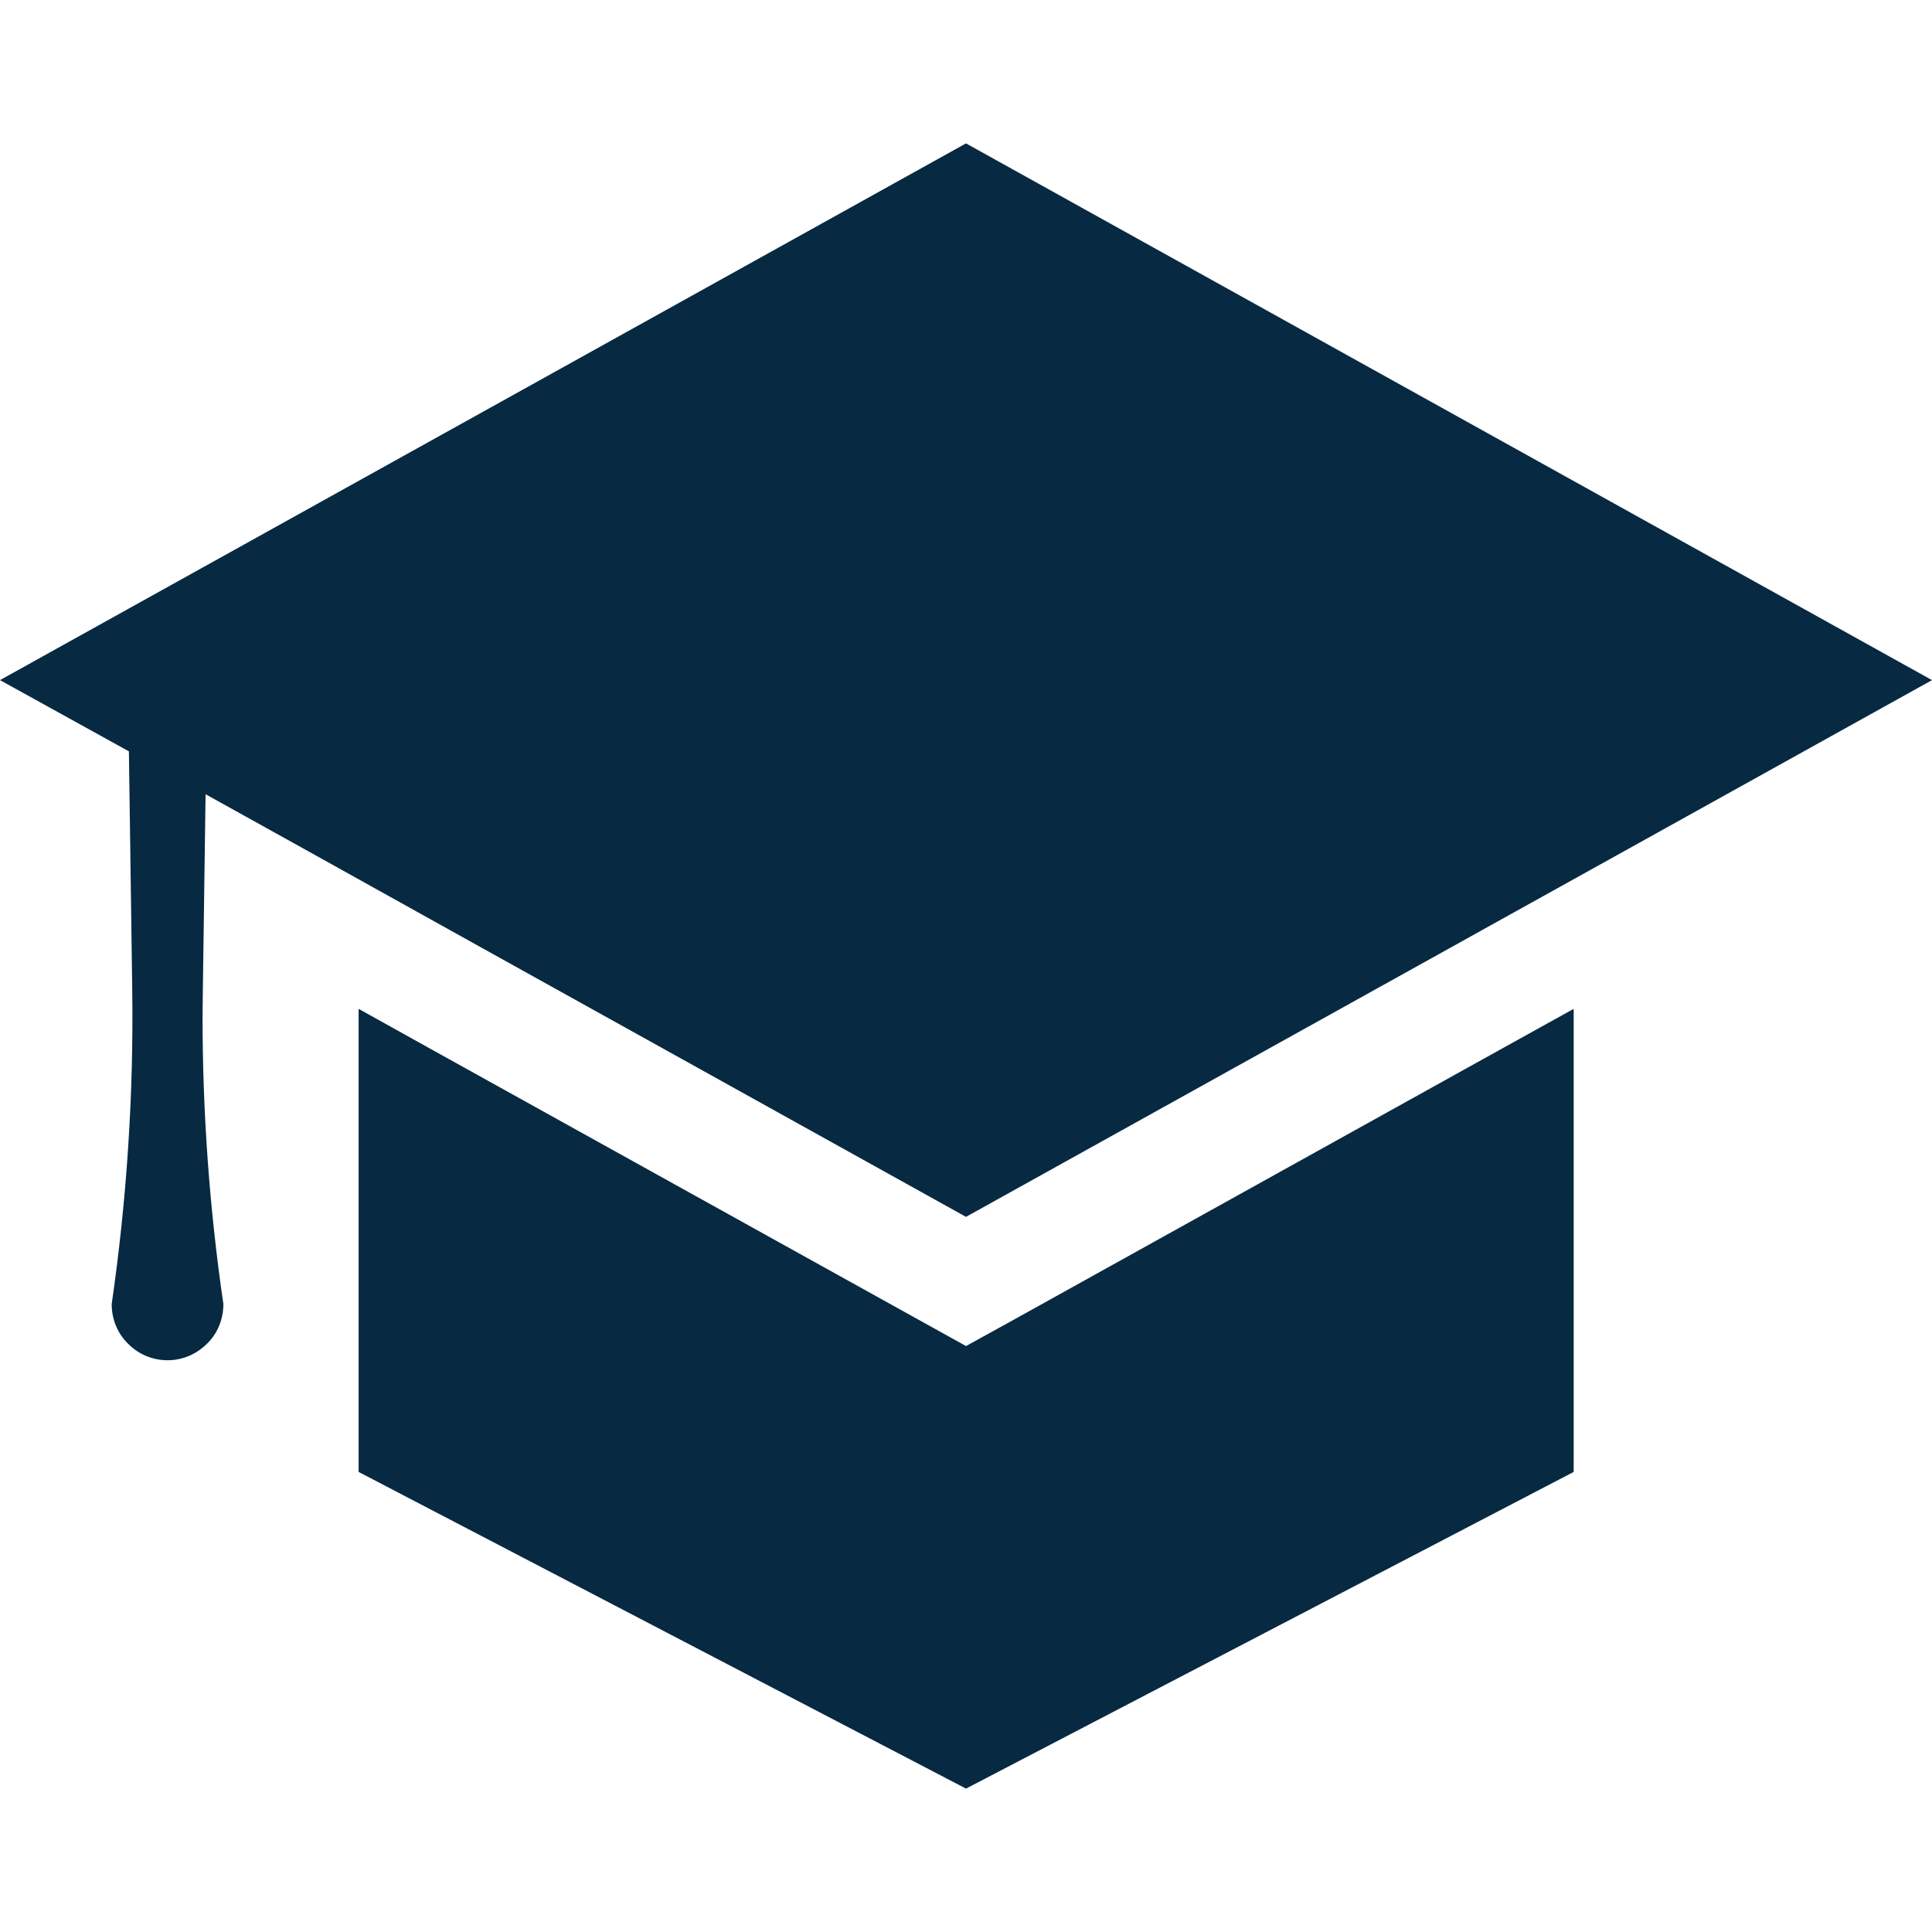
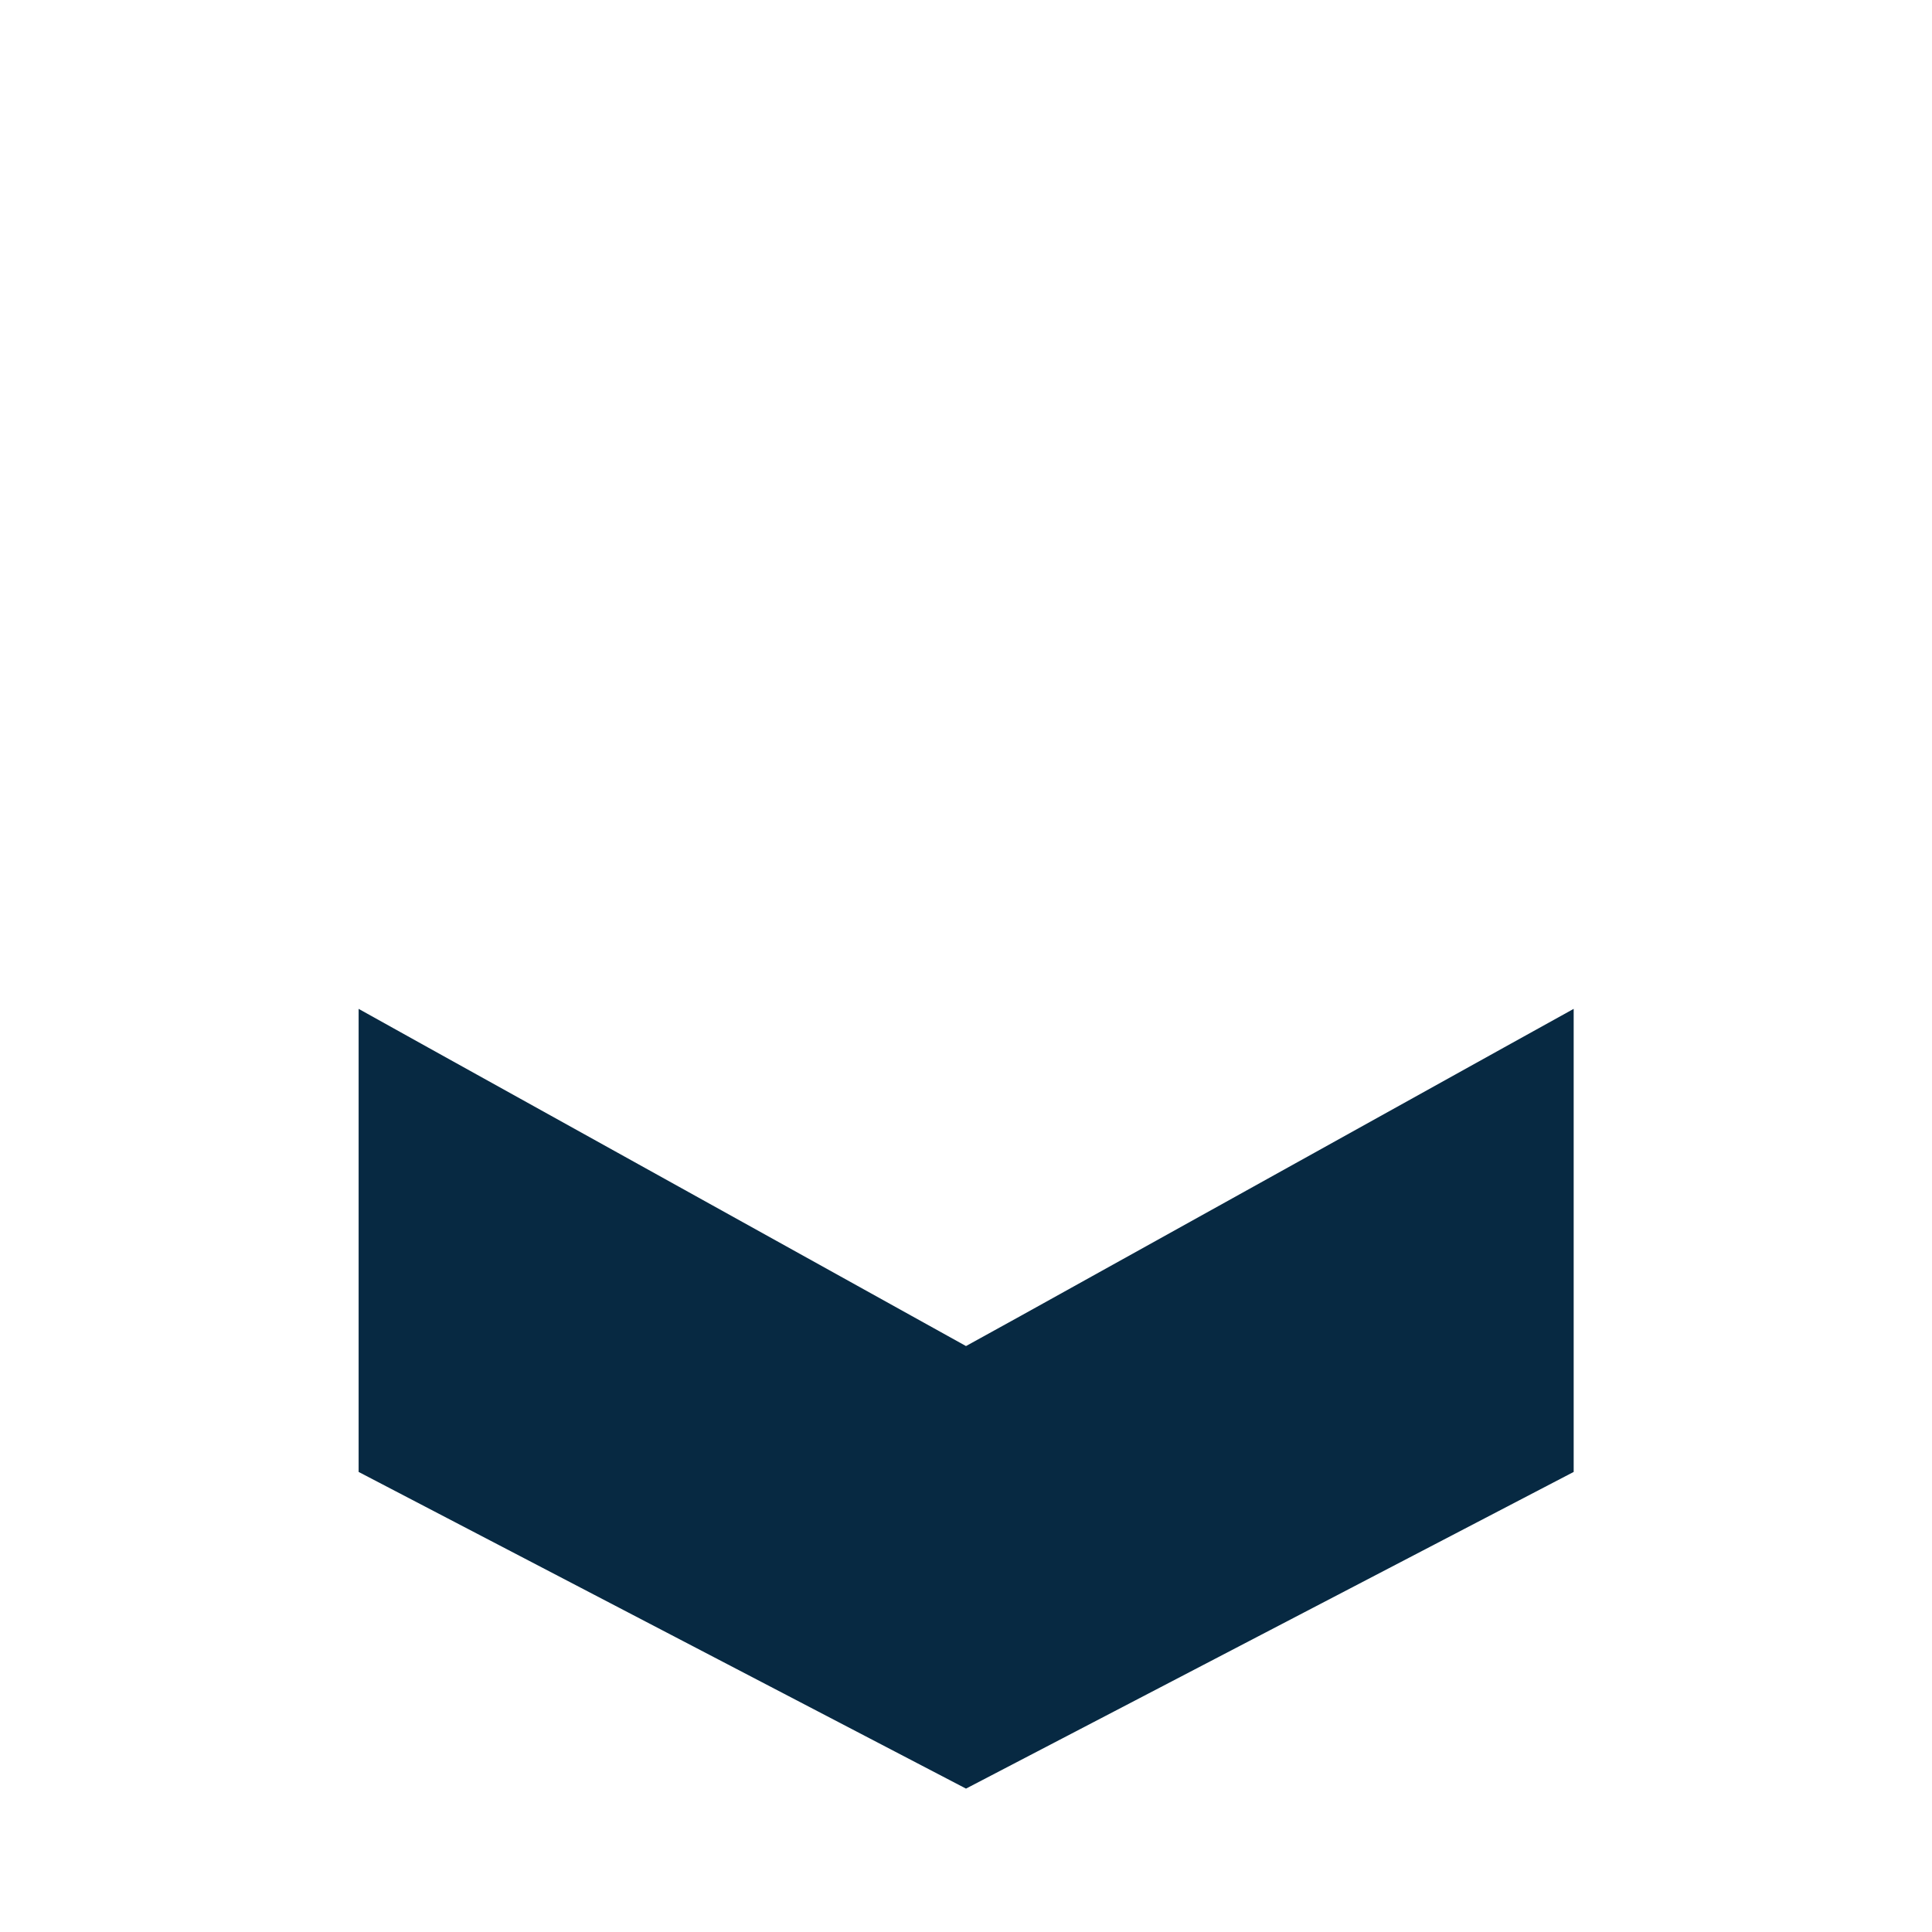
<svg xmlns="http://www.w3.org/2000/svg" version="1.1" id="_x31_0" x="0px" y="0px" viewBox="0 0 512 512" style="width: 32px; height: 32px; opacity: 1;" xml:space="preserve">
  <style type="text/css">
	.st0{fill:#374149;}
</style>
  <g>
-     <path class="st0" d="M256,38L0,180.238l34.16,18.878L35.039,262c0.402,28-1.438,55.918-5.438,83.598   c0,4.082,1.598,7.84,4.32,10.481c2.641,2.718,6.398,4.402,10.481,4.402c4.078,0,7.758-1.684,10.477-4.402   c2.722-2.641,4.32-6.398,4.32-10.481c-3.68-25.199-5.519-50.637-5.519-76.078c0-2.48,0.082-5.038,0.082-7.519l0.719-51.519   l28.961,16.078l33.199,18.481l11.359,6.32l128,71.122l128-71.122l11.359-6.32l33.282-18.481L512,180.238L256,38z" style="fill: rgb(7, 41, 66);" />
    <polygon class="st0" points="270.641,348.641 256,356.718 241.442,348.641 113.442,277.598 95.039,267.359 95.039,390.078 256,474    417.039,390.078 417.039,267.359 398.562,277.598  " style="fill: rgb(7, 41, 66);" />
  </g>
</svg>